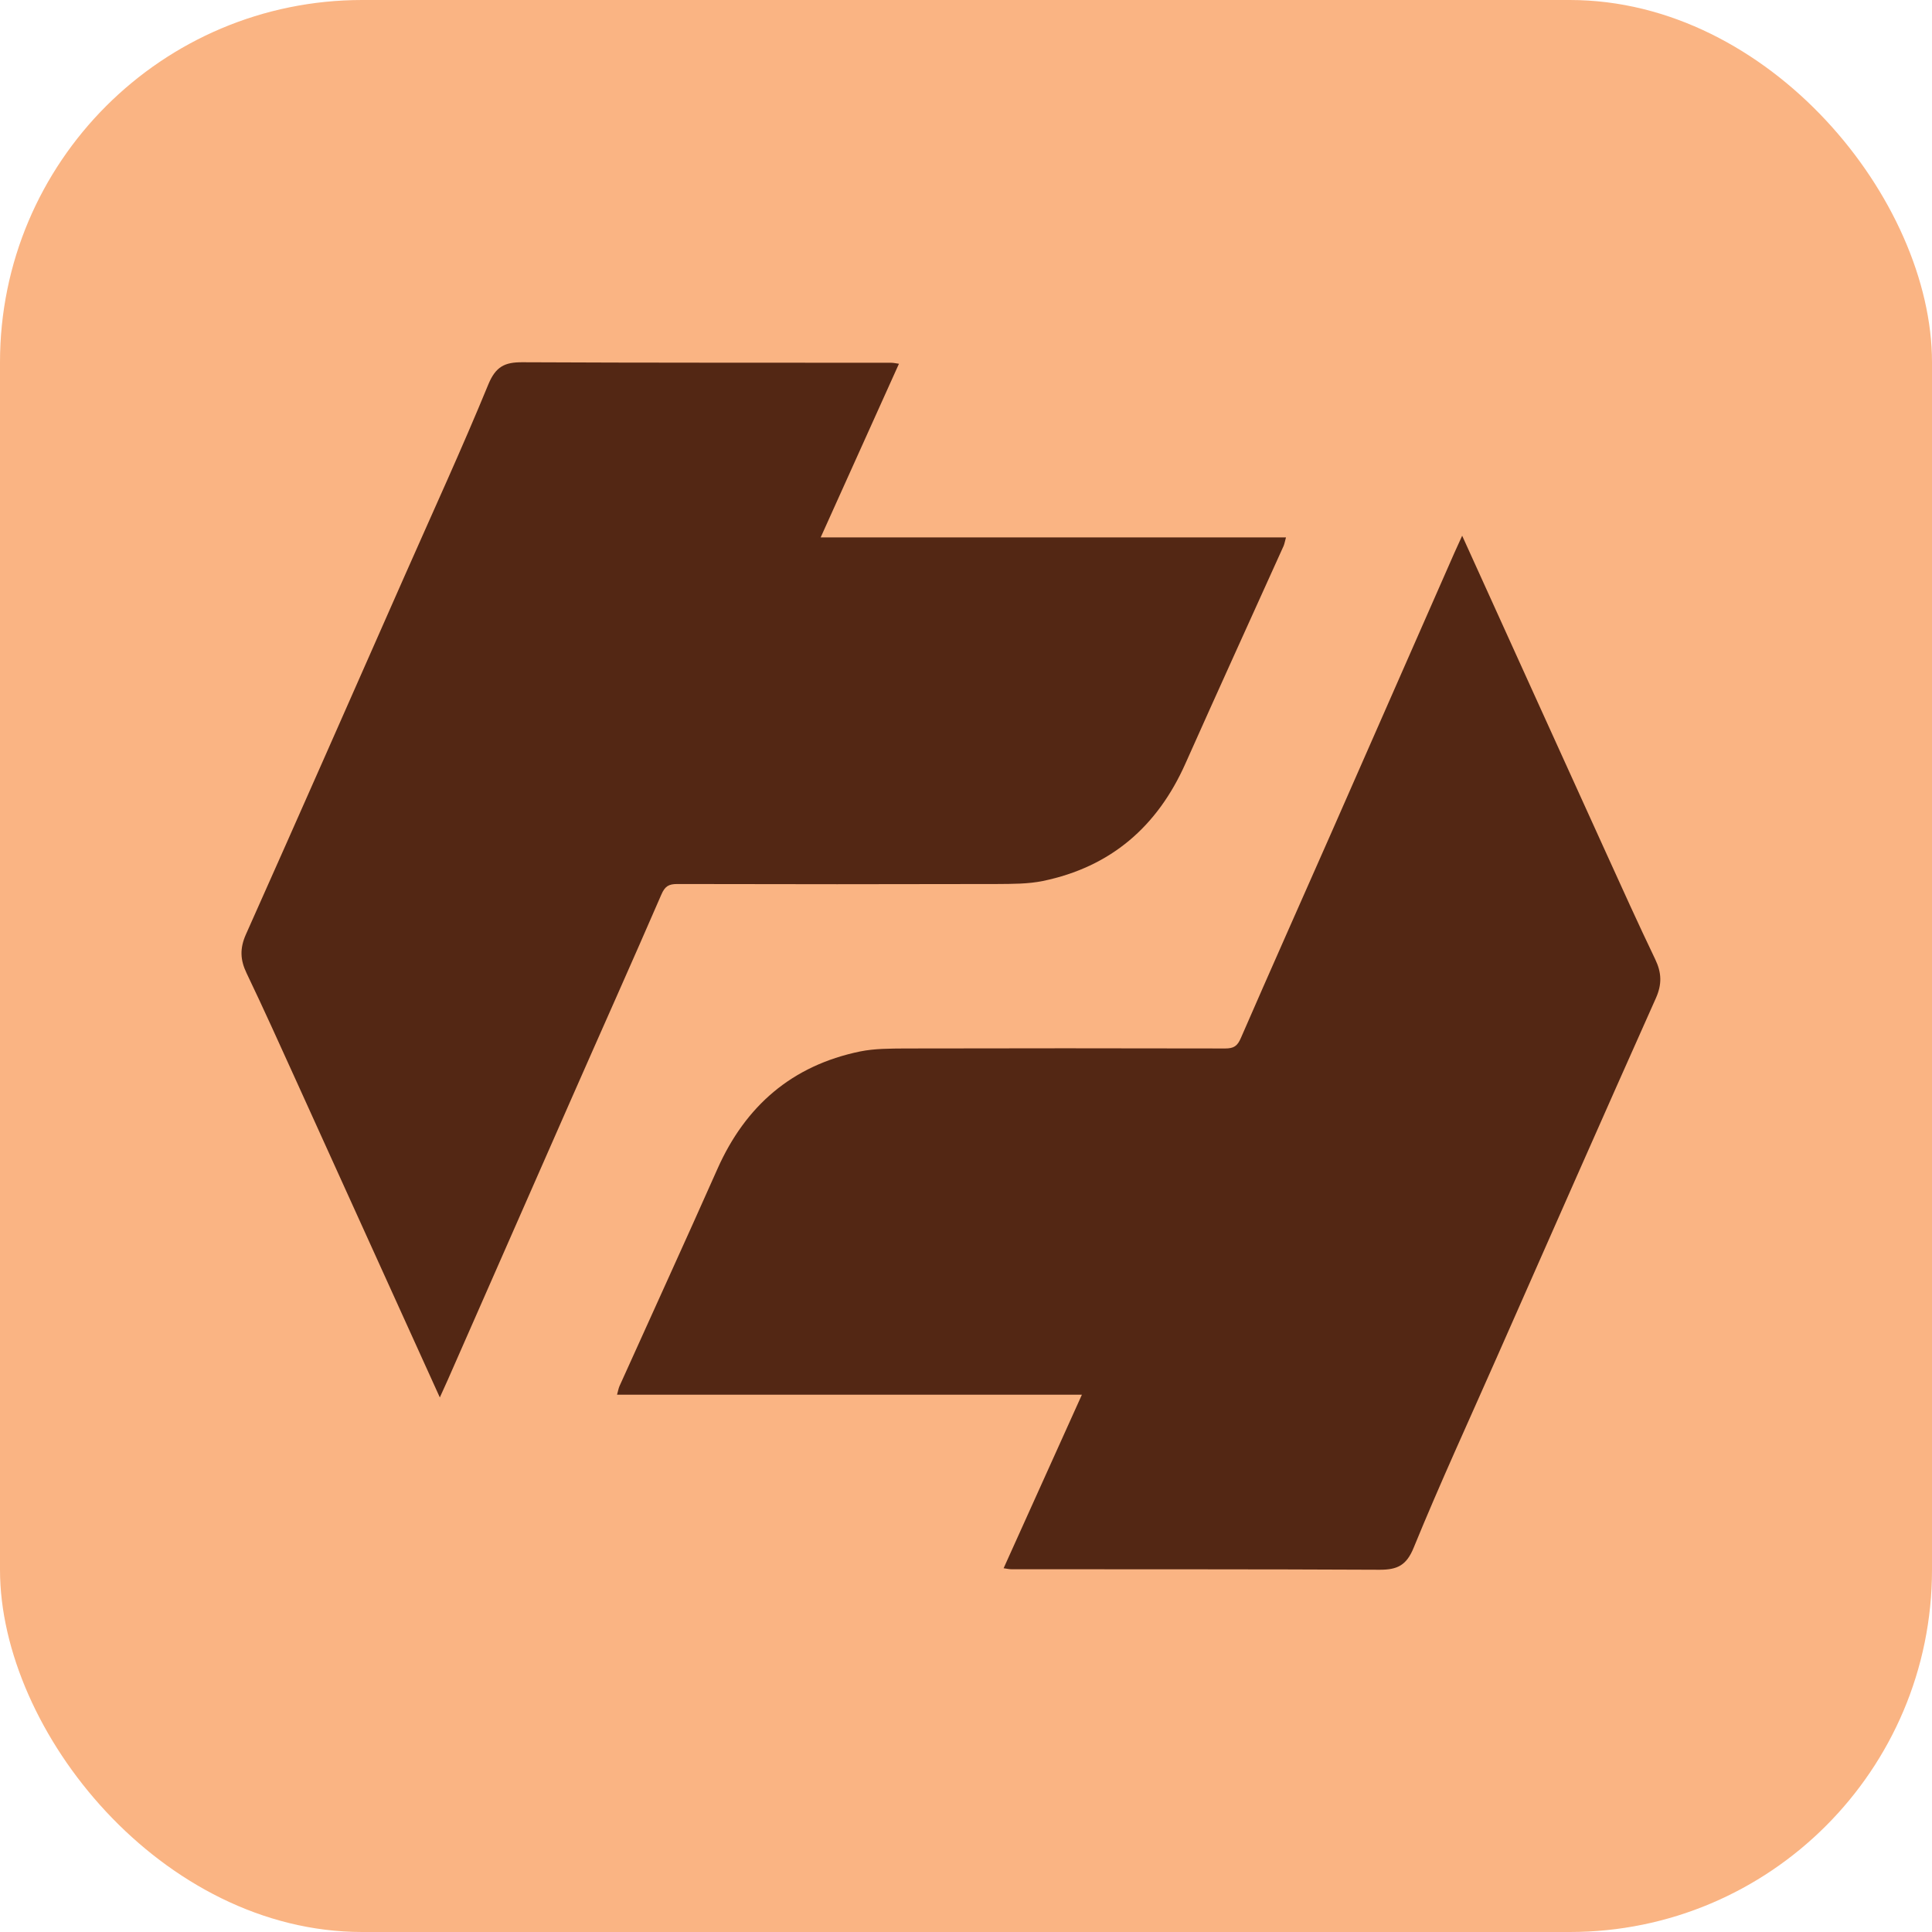
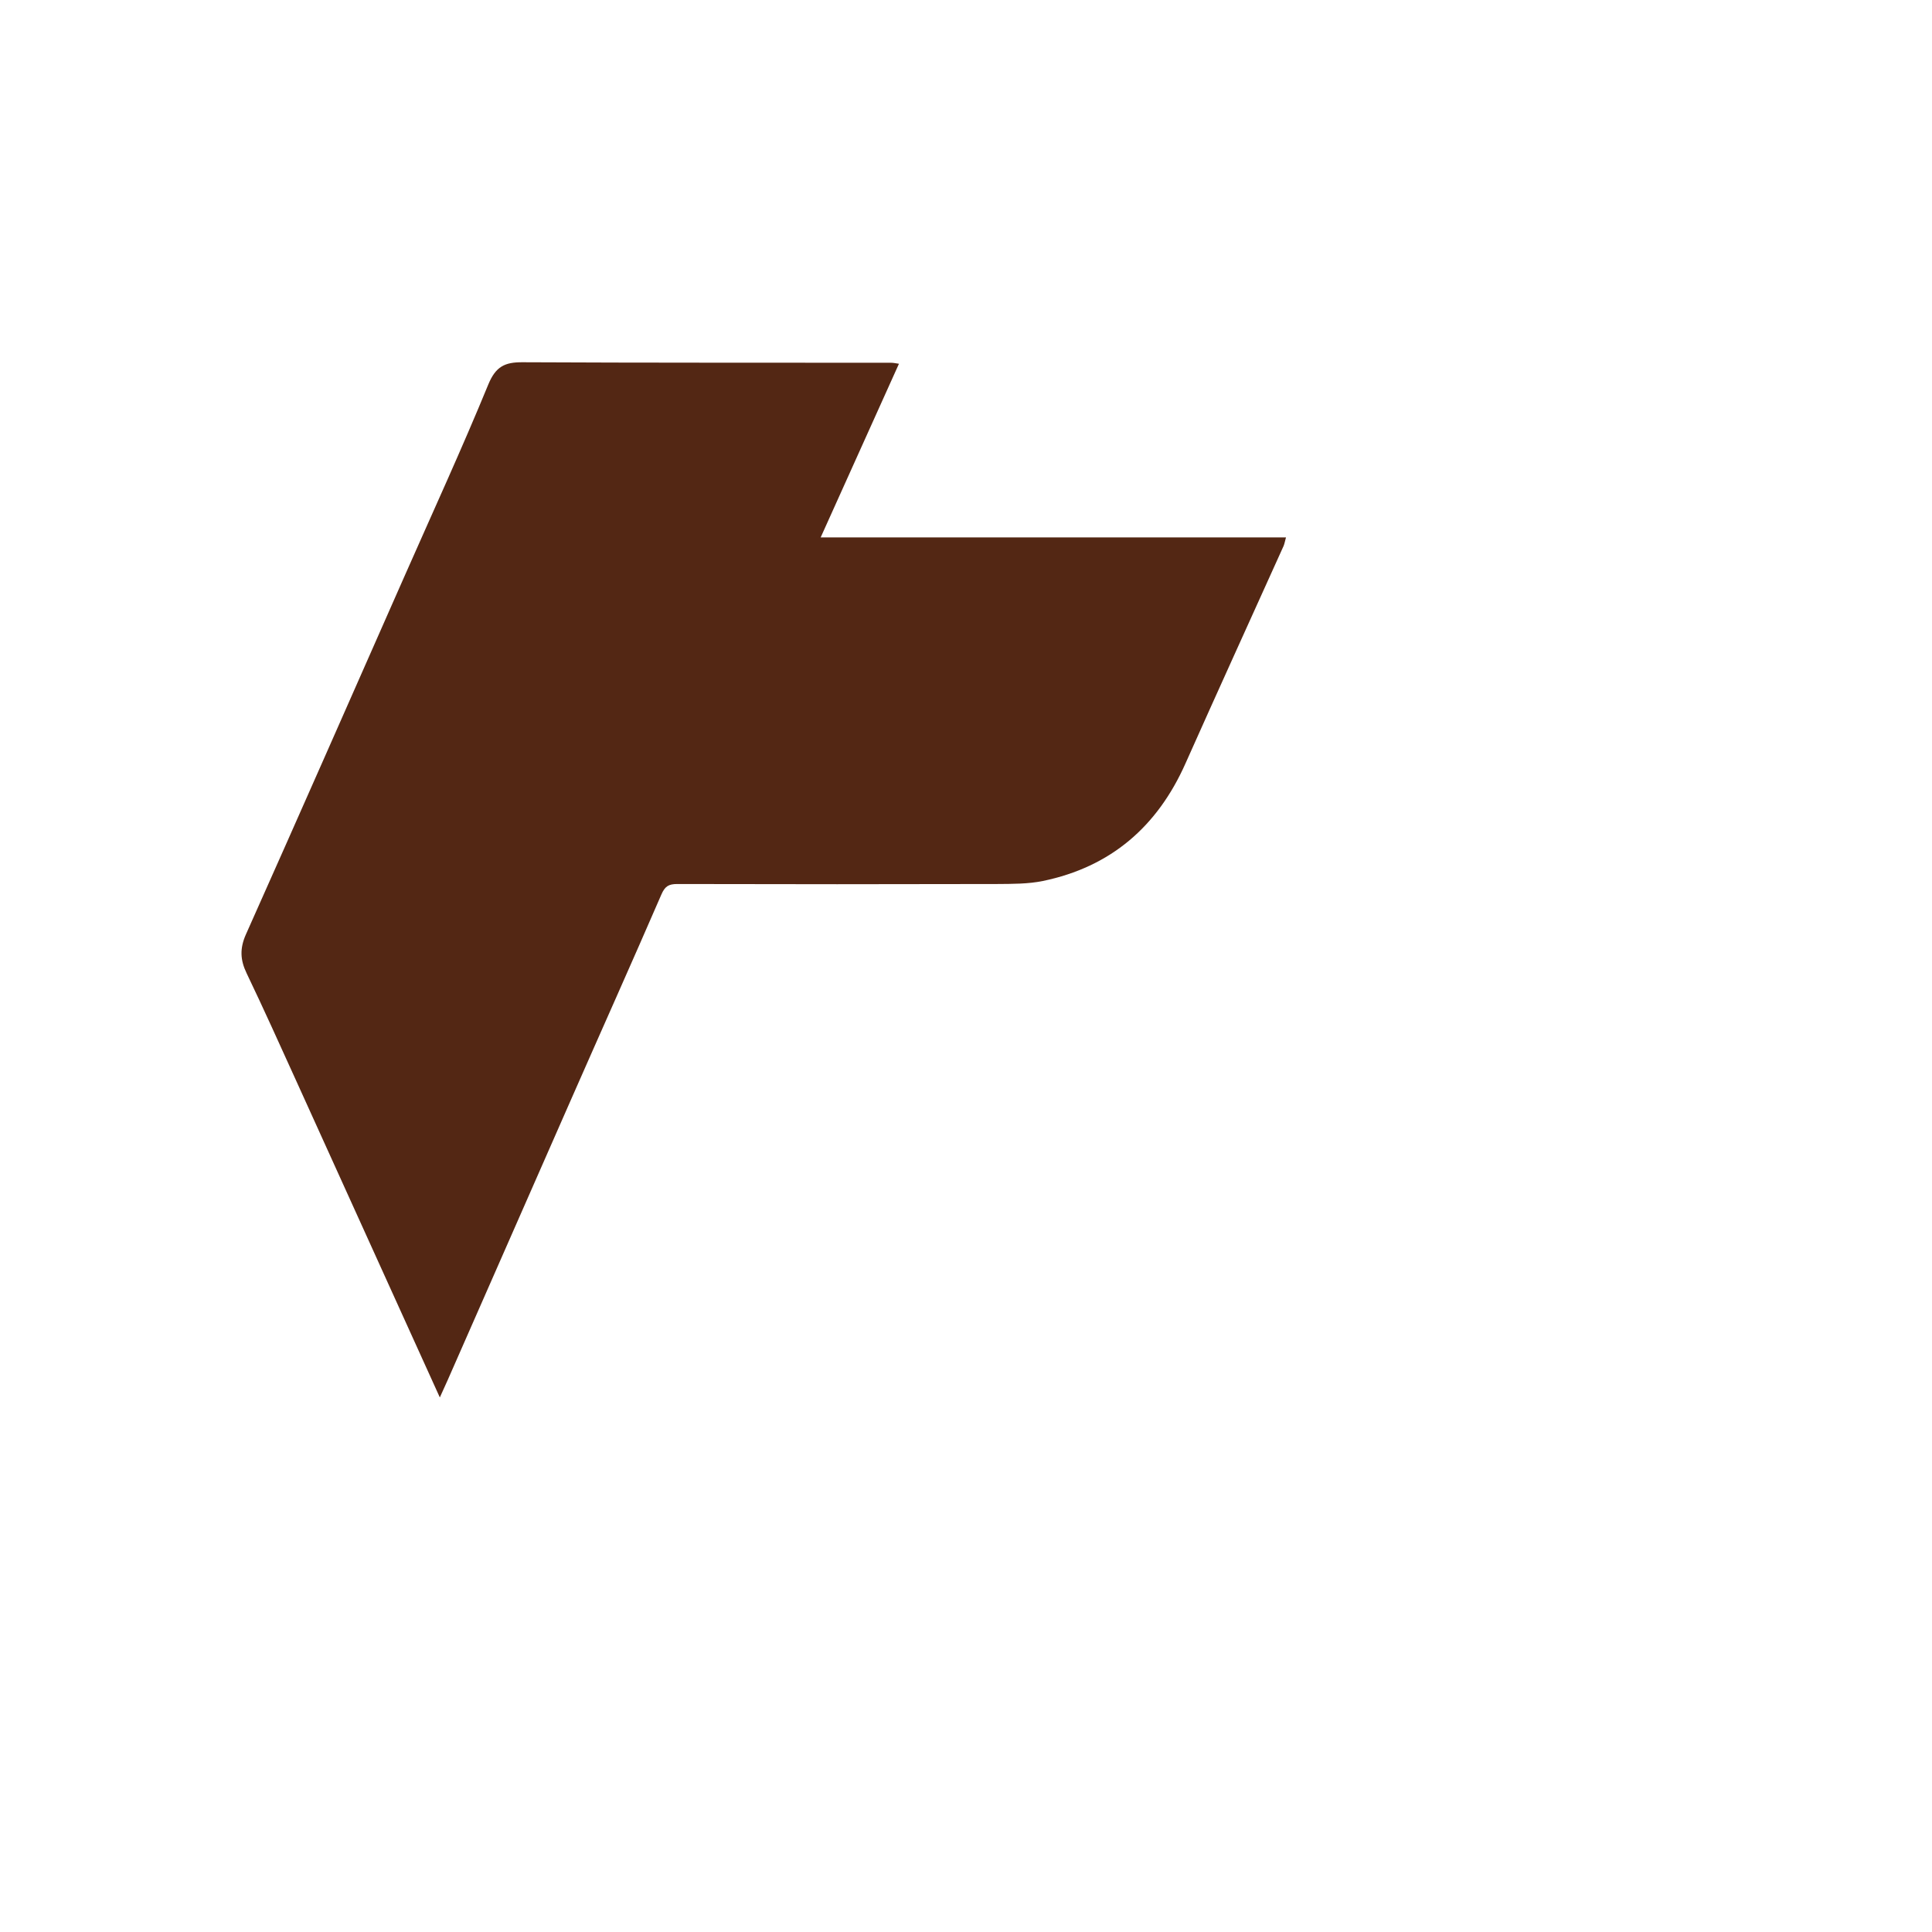
<svg xmlns="http://www.w3.org/2000/svg" width="64" height="64" fill="none">
-   <rect width="64" height="64" fill="#FAB483" rx="12" />
  <path fill="#532714" d="M14.569 46.29c-1.613-3.559-3.18-7.009-4.746-10.463-.545-1.199-1.085-2.401-1.654-3.588-.212-.44-.229-.82-.025-1.281 1.766-3.954 3.511-7.92 5.261-11.883.931-2.11 1.895-4.207 2.772-6.342.245-.591.544-.737 1.13-.733 4.073.02 8.142.013 12.215.017.079 0 .158.02.257.033-.864 1.919-1.716 3.804-2.593 5.752H42.6c-.037.137-.05.212-.079.283-1.084 2.401-2.177 4.798-3.25 7.204-.93 2.093-2.477 3.43-4.725 3.895-.49.1-1.005.096-1.513.1-3.532.009-7.069.009-10.601 0-.287 0-.407.08-.524.35-.985 2.272-1.999 4.532-2.996 6.8-1.363 3.097-2.722 6.193-4.085 9.29-.075.17-.154.341-.258.57v-.004Z" />
-   <path fill="#532714" d="M48.435 17.744c1.613 3.554 3.175 7.004 4.742 10.45.545 1.199 1.085 2.397 1.654 3.583.212.442.229.82.025 1.282-1.766 3.95-3.507 7.912-5.257 11.87-.93 2.11-1.895 4.203-2.768 6.338-.24.591-.544.733-1.126.733-4.069-.02-8.133-.013-12.202-.017-.079 0-.158-.02-.257-.033.864-1.914 1.716-3.8 2.593-5.748H20.44c.038-.137.05-.212.08-.282 1.08-2.398 2.177-4.79 3.245-7.196.93-2.094 2.473-3.426 4.721-3.892.49-.1 1.006-.096 1.509-.1 3.528-.008 7.06-.008 10.589 0 .287 0 .407-.079.523-.35.986-2.267 1.995-4.527 2.993-6.791 1.363-3.093 2.718-6.19 4.08-9.281.076-.171.155-.342.259-.57l-.005.004Z" />
</svg>